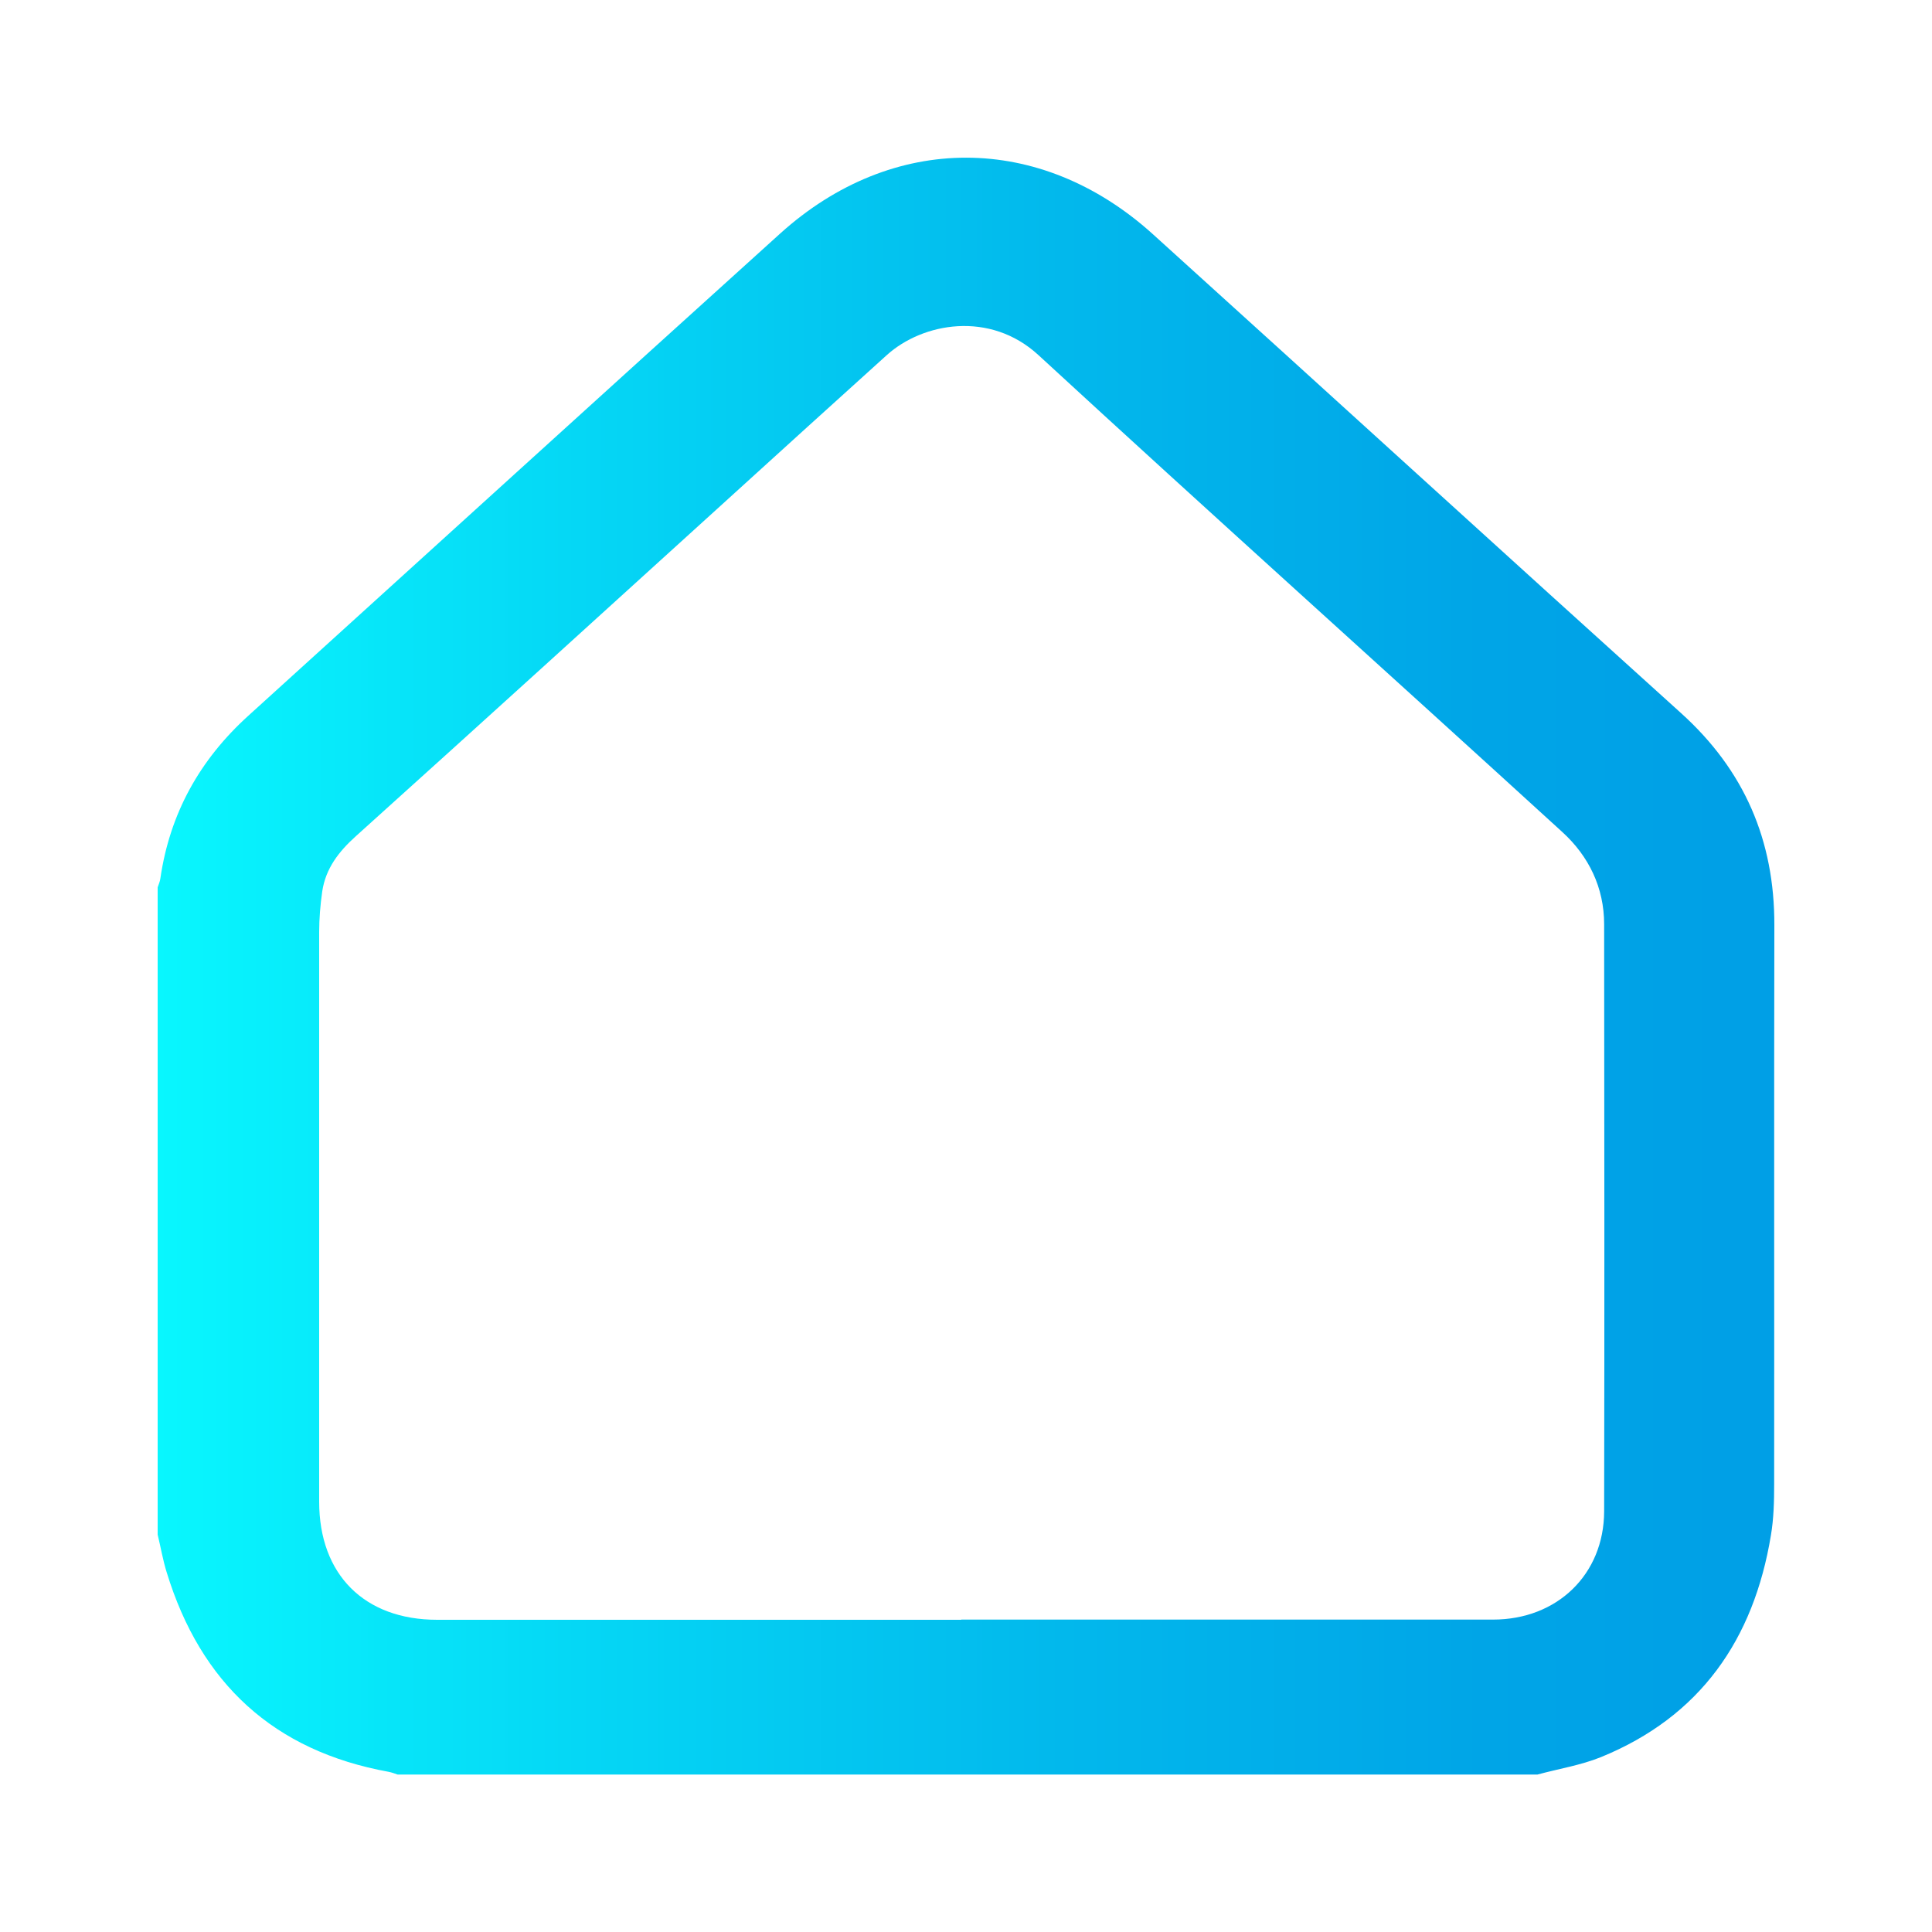
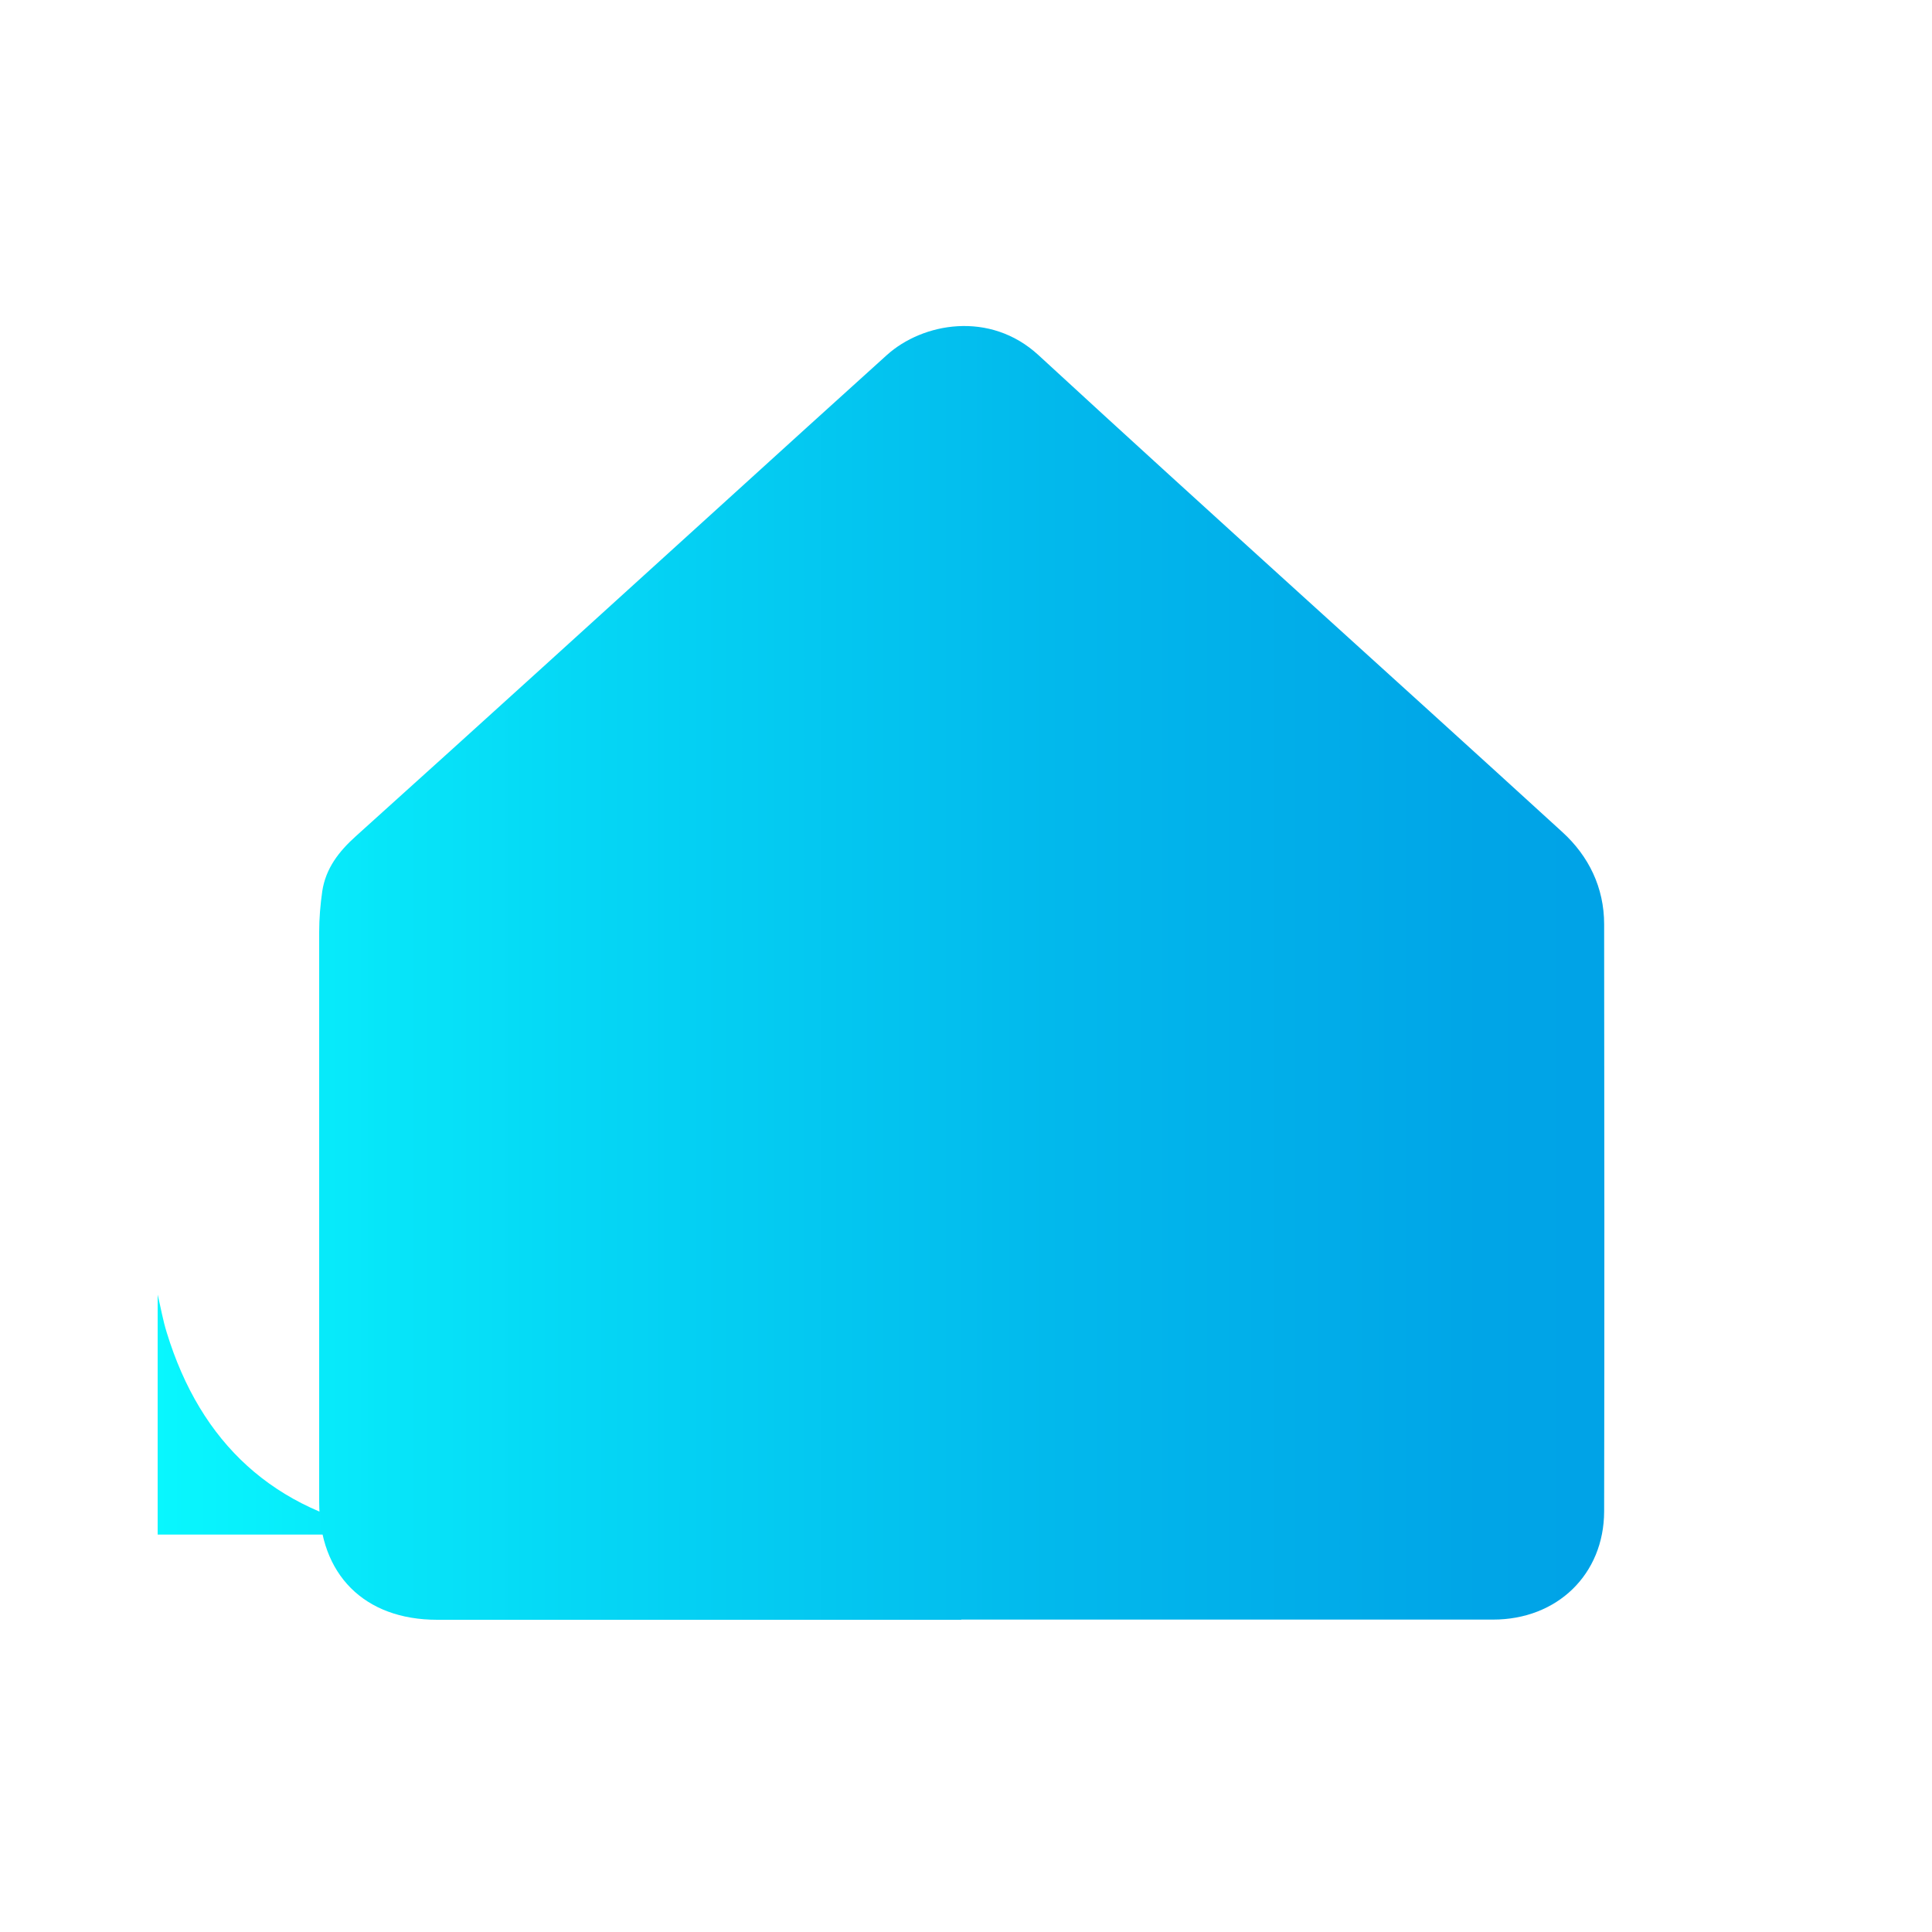
<svg xmlns="http://www.w3.org/2000/svg" id="_レイヤー_1" data-name="レイヤー_1" viewBox="0 0 100 100">
  <defs>
    <style>
      .cls-1 {
        fill: url(#_新規グラデーションスウォッチ_2);
      }
    </style>
    <linearGradient id="_新規グラデーションスウォッチ_2" data-name="新規グラデーションスウォッチ 2" x1="8.16" y1="50" x2="91.84" y2="50" gradientUnits="userSpaceOnUse">
      <stop offset="0" stop-color="#08f7fe" />
      <stop offset=".26" stop-color="#05d7f5" />
      <stop offset=".56" stop-color="#02b8ec" />
      <stop offset=".82" stop-color="#00a5e7" />
      <stop offset="1" stop-color="#009fe6" />
    </linearGradient>
  </defs>
-   <path class="cls-1" d="M8.16,79.43c0-11.17,0-22.33,0-33.5.05-.15.12-.3.14-.46.49-3.37,2.04-6.15,4.56-8.43,9.18-8.32,18.34-16.66,27.53-24.96,5.81-5.24,13.45-5.22,19.27.03,9.13,8.26,18.21,16.55,27.35,24.8,3.28,2.96,4.84,6.59,4.83,10.98-.02,9.64,0,19.28-.01,28.91,0,.9-.02,1.8-.17,2.68-.89,5.38-3.65,9.37-8.8,11.47-1.04.42-2.18.6-3.28.9H20.58c-.15-.05-.3-.11-.46-.14-5.95-1.08-9.73-4.58-11.49-10.32-.2-.64-.31-1.3-.47-1.96ZM49.75,83.83c9.18,0,18.36,0,27.53,0,3.32,0,5.74-2.34,5.75-5.6.02-10.13.01-20.26,0-30.39,0-1.9-.8-3.53-2.16-4.77-9.03-8.25-18.13-16.41-27.12-24.69-2.51-2.31-5.99-1.68-7.85,0-2.75,2.48-5.49,4.97-8.23,7.46-6.41,5.82-12.82,11.65-19.25,17.44-.89.8-1.56,1.67-1.74,2.85-.1.7-.16,1.41-.16,2.11,0,9.83,0,19.66,0,29.49,0,3.77,2.34,6.11,6.11,6.11,9.04,0,18.08,0,27.13,0Z" />
+   <path class="cls-1" d="M8.16,79.43H20.58c-.15-.05-.3-.11-.46-.14-5.95-1.08-9.73-4.58-11.49-10.32-.2-.64-.31-1.3-.47-1.96ZM49.75,83.83c9.18,0,18.36,0,27.53,0,3.32,0,5.74-2.34,5.75-5.6.02-10.13.01-20.26,0-30.39,0-1.9-.8-3.53-2.16-4.77-9.03-8.25-18.13-16.41-27.12-24.69-2.51-2.31-5.99-1.68-7.85,0-2.75,2.48-5.49,4.97-8.23,7.46-6.41,5.82-12.82,11.65-19.25,17.44-.89.8-1.56,1.67-1.74,2.85-.1.7-.16,1.41-.16,2.11,0,9.83,0,19.66,0,29.49,0,3.77,2.34,6.11,6.11,6.11,9.04,0,18.08,0,27.13,0Z" />
</svg>